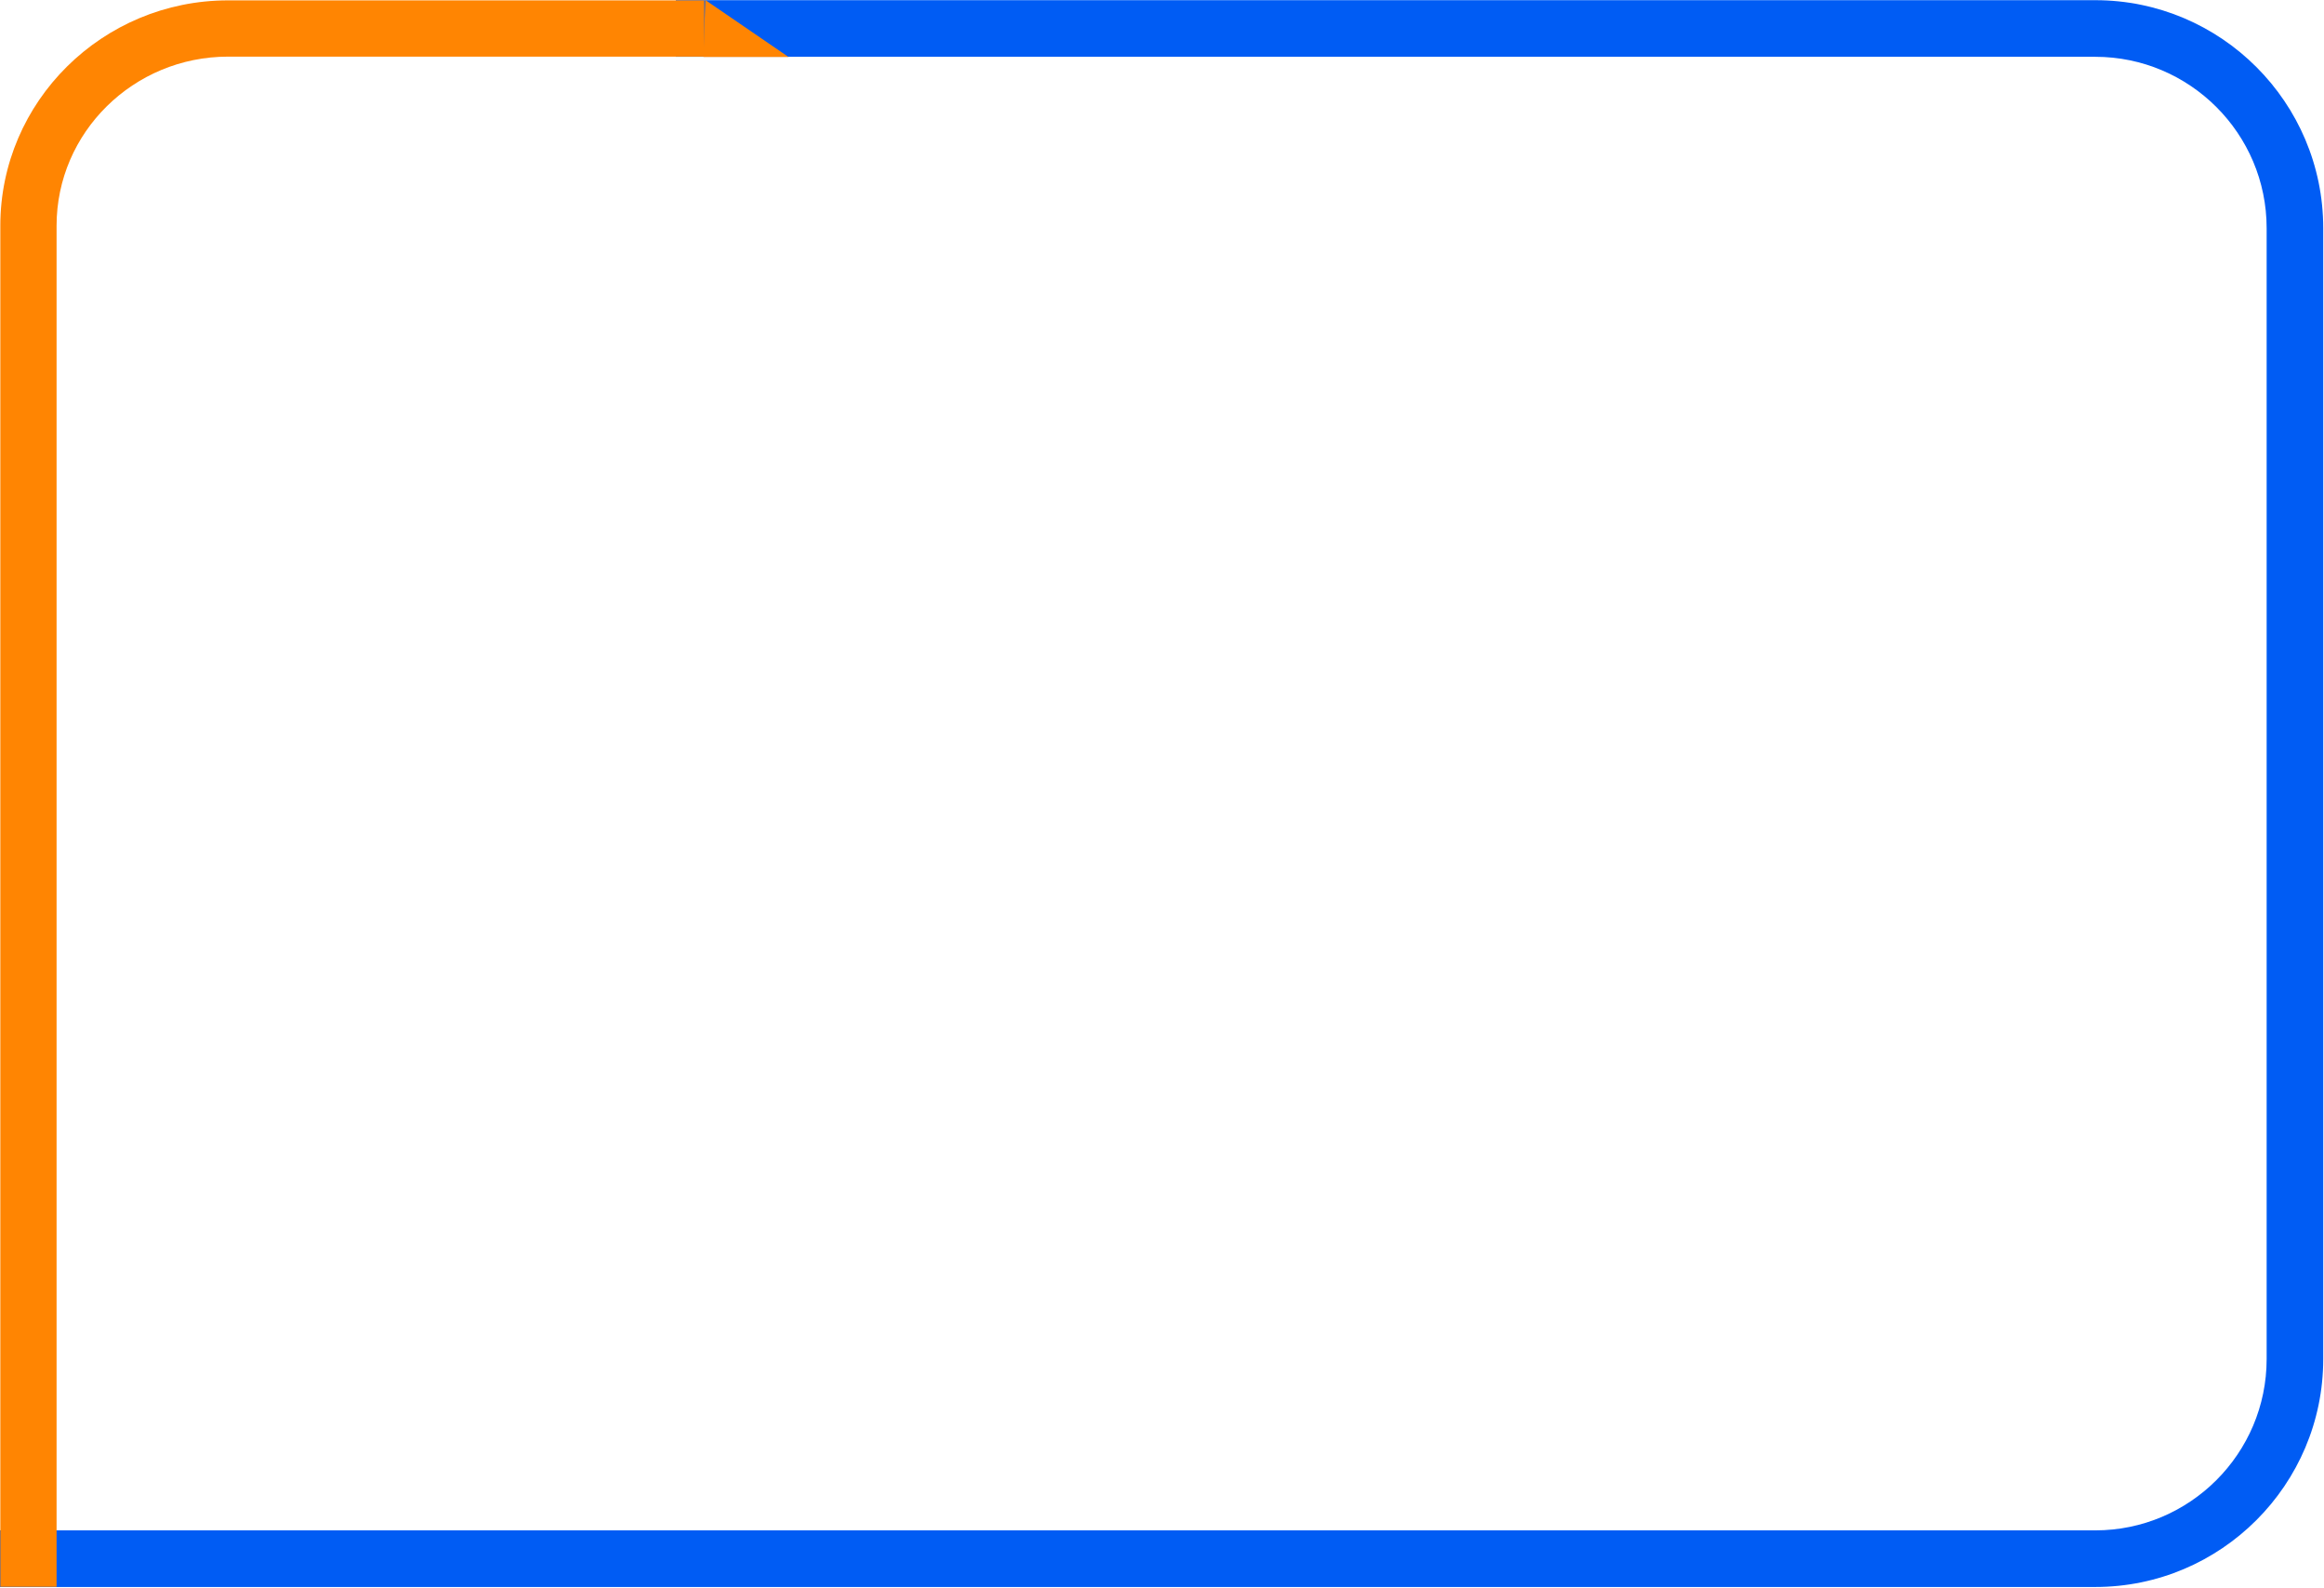
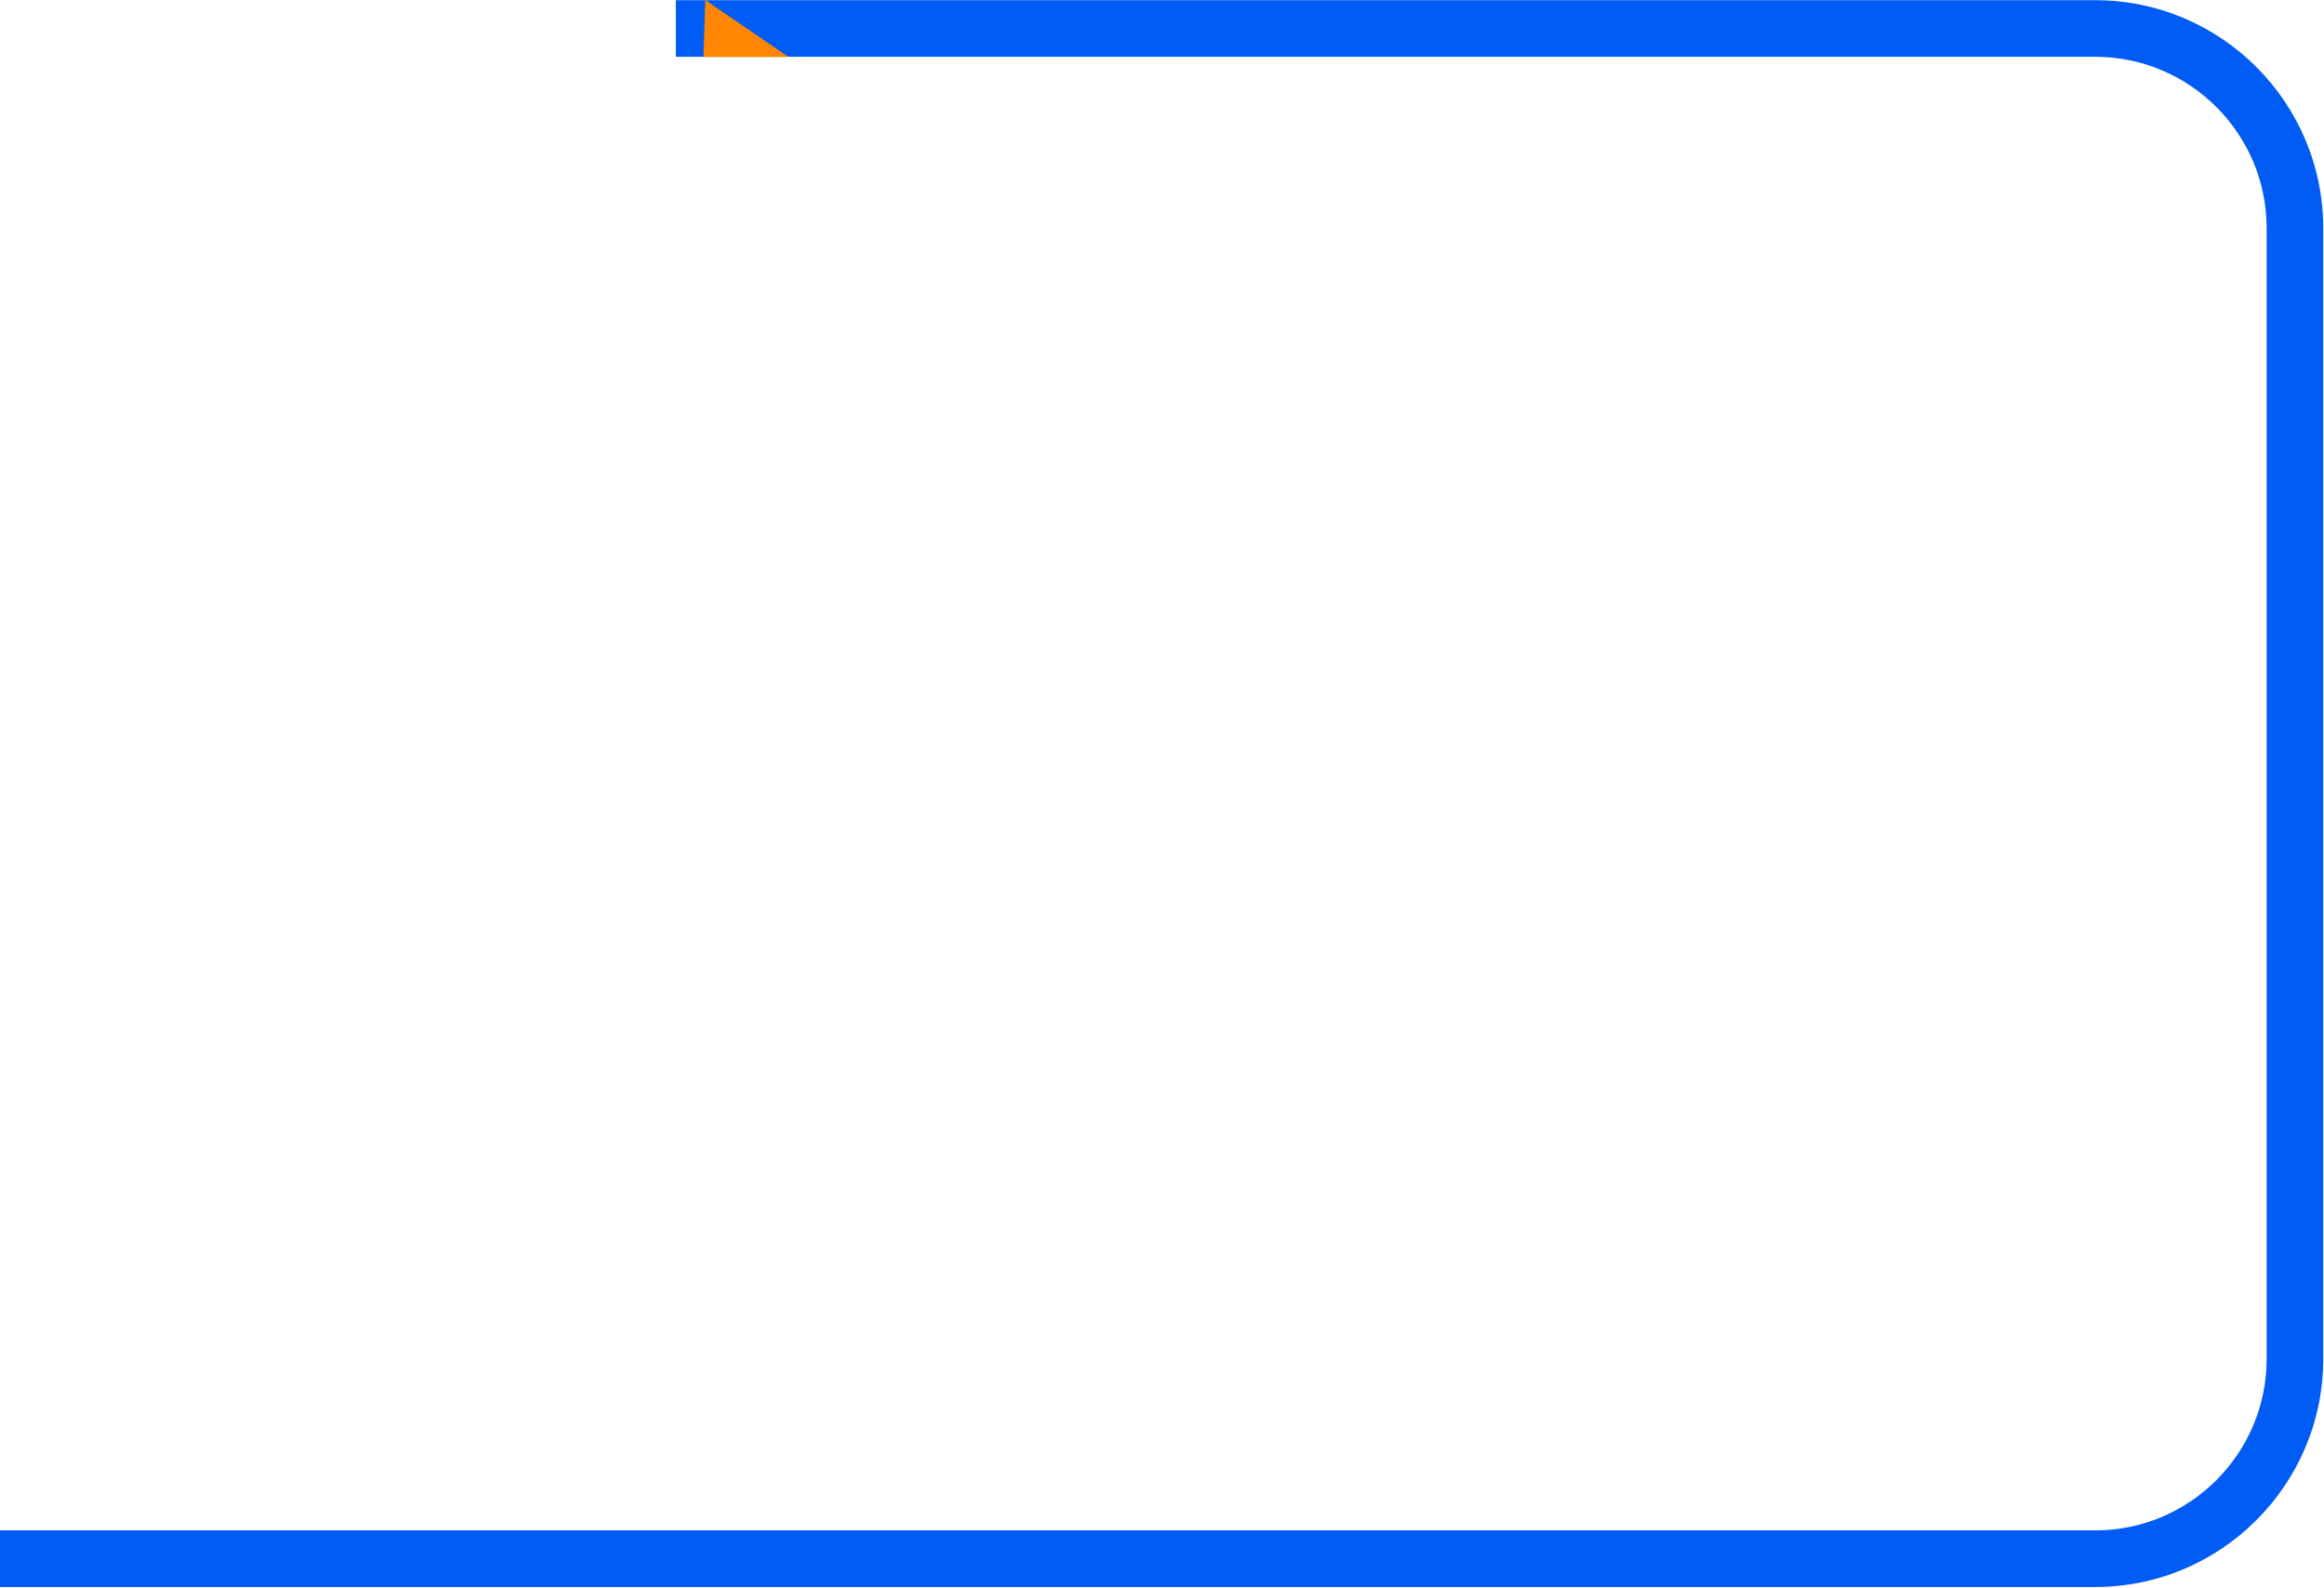
<svg xmlns="http://www.w3.org/2000/svg" width="1519" height="1038" viewBox="0 0 1519 1038" fill="none">
  <path d="M1518.5 888.131L1518.5 149.111C1518.5 66.961 1451.66 0.121 1369.51 0.121L441.74 0.121L441.74 37.121L1369.52 37.121C1431.27 37.121 1481.51 87.361 1481.51 149.111L1481.51 888.131C1481.51 949.881 1431.27 1000.12 1369.52 1000.12L4.37114e-05 1000.12L4.53287e-05 1037.12L1369.51 1037.12C1451.66 1037.12 1518.5 970.281 1518.5 888.131Z" fill="#005CF4" />
-   <path d="M460.331 37.01L460.331 0.24L149.091 0.24C67.001 0.24 0.211 66.3 0.211 147.49L0.211 1037L36.981 1037L36.981 147.49C36.981 86.57 87.271 37.01 149.091 37.01L460.331 37.01Z" fill="#FF8502" />
  <path d="M460.98 -5.37655e-08L515.39 37.24L459.75 37.24L460.98 -5.37655e-08Z" fill="#FF8502" />
</svg>